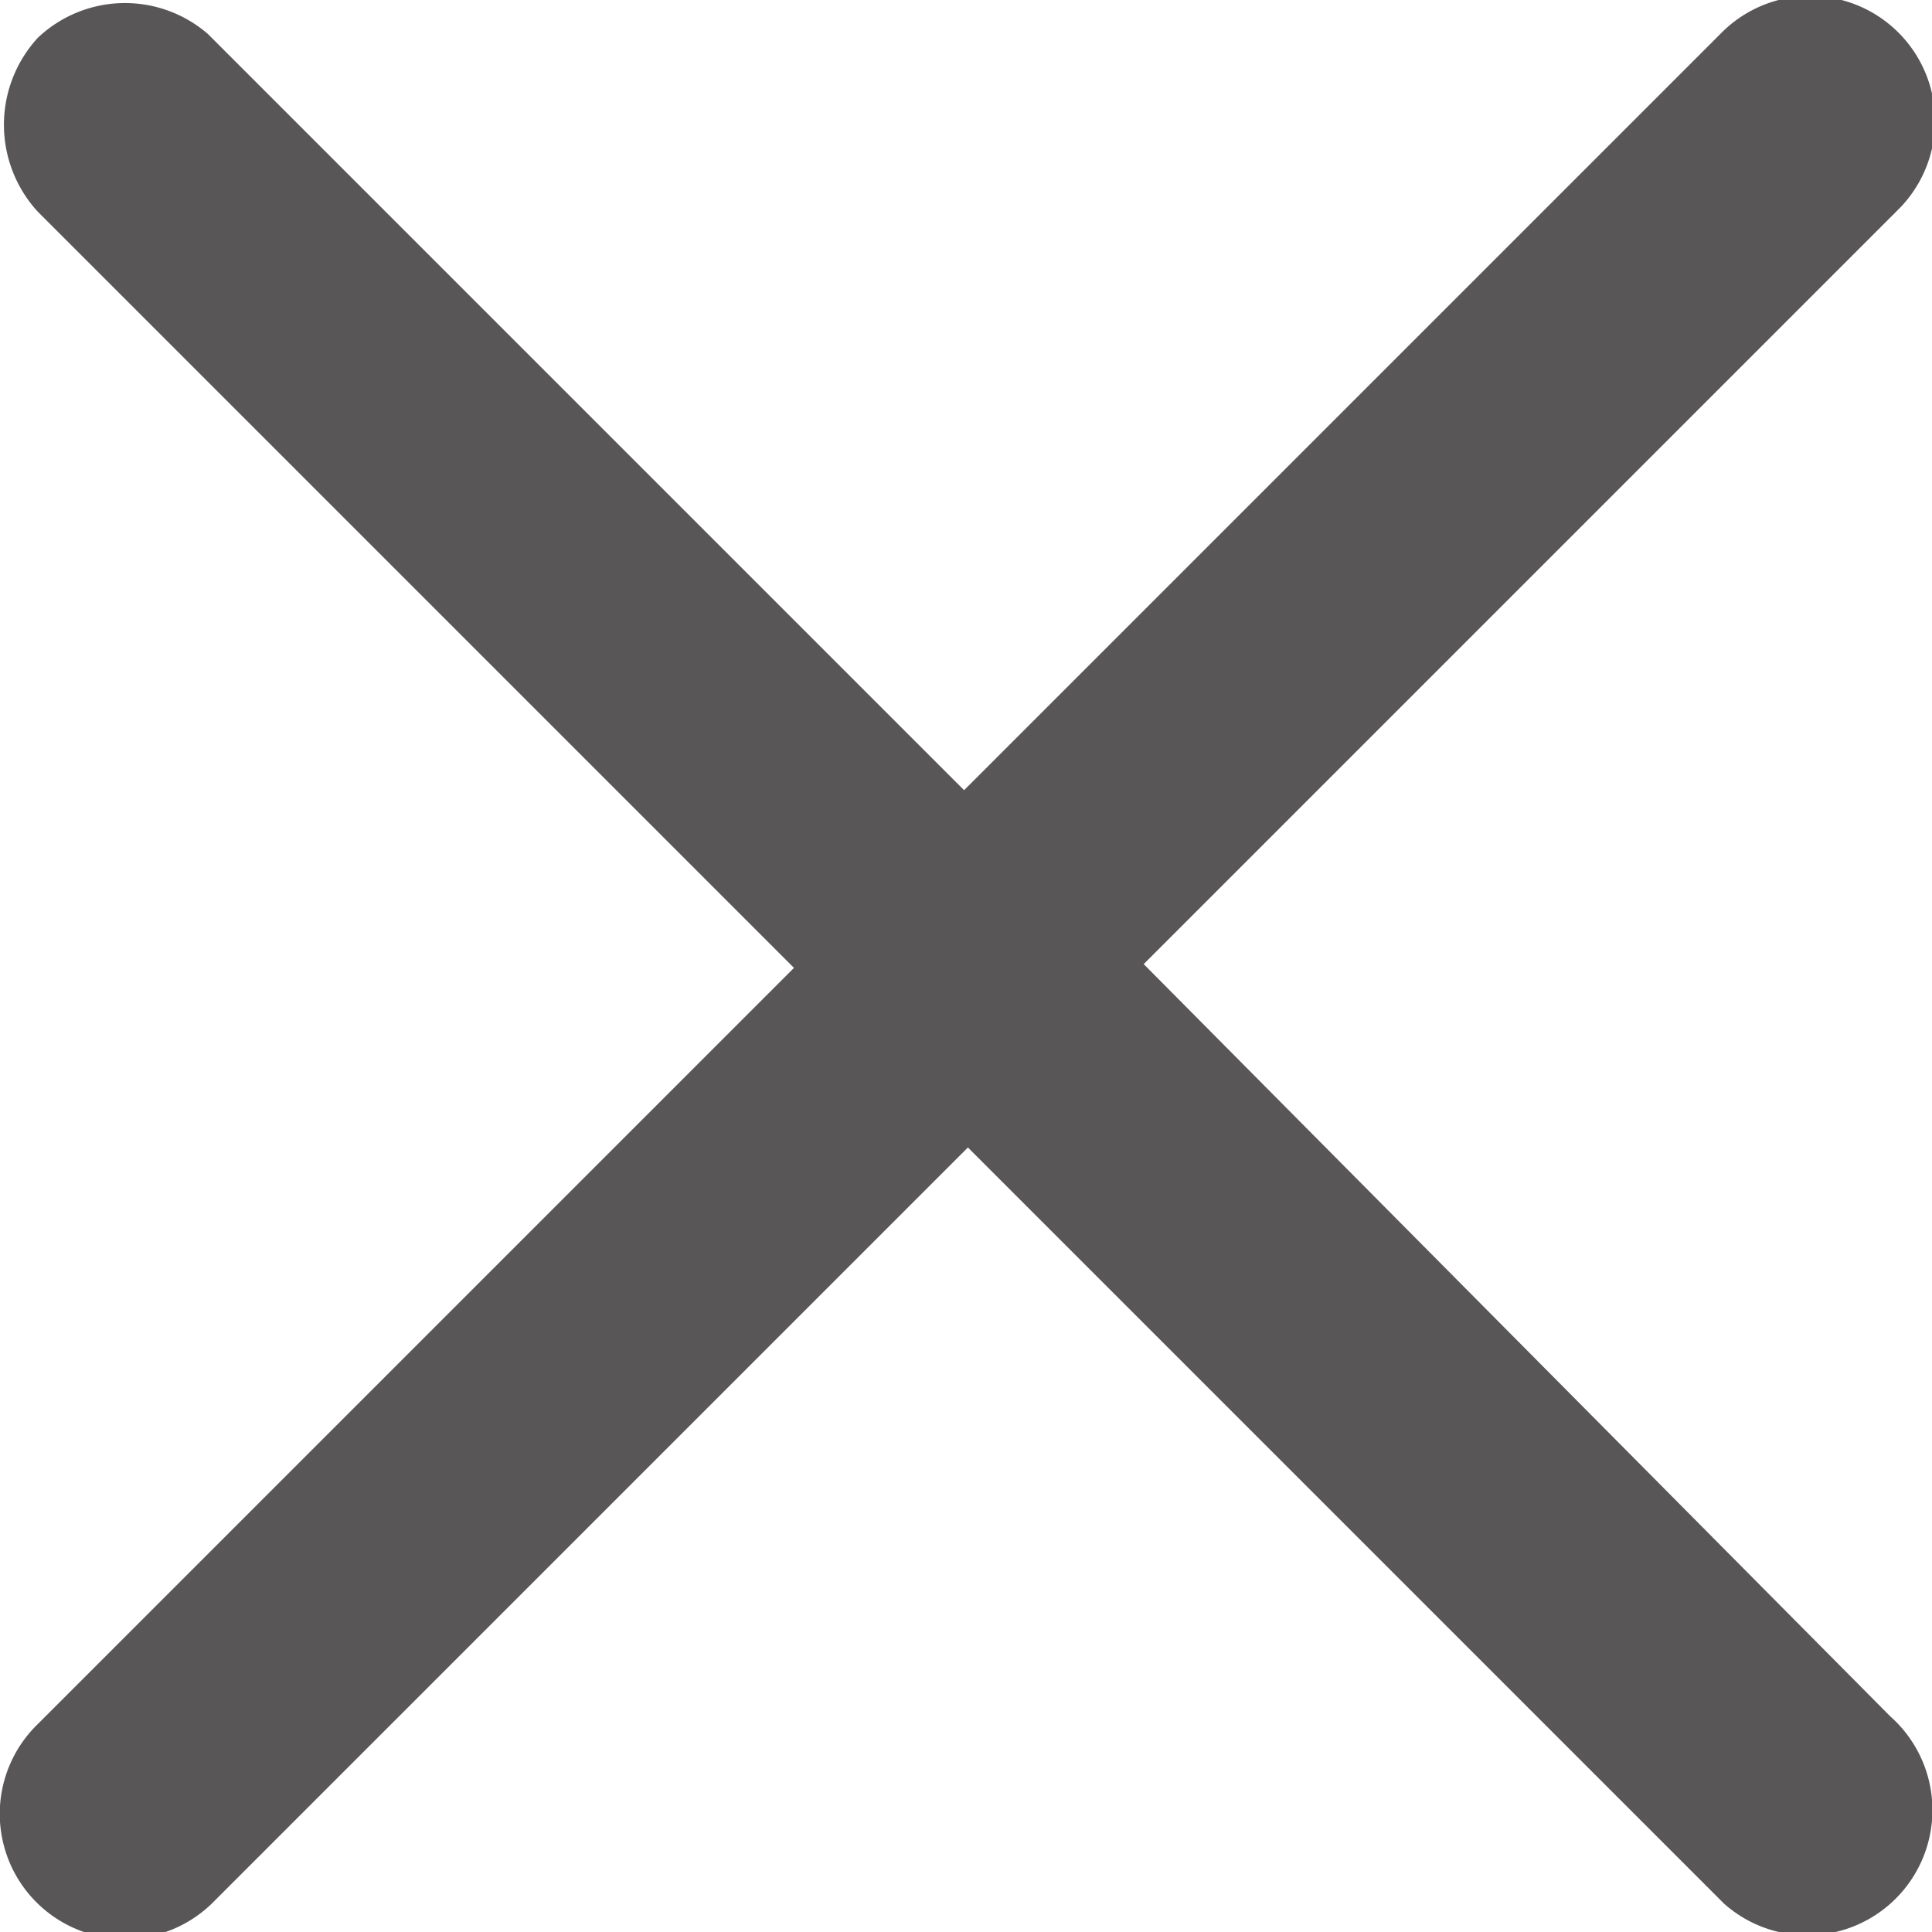
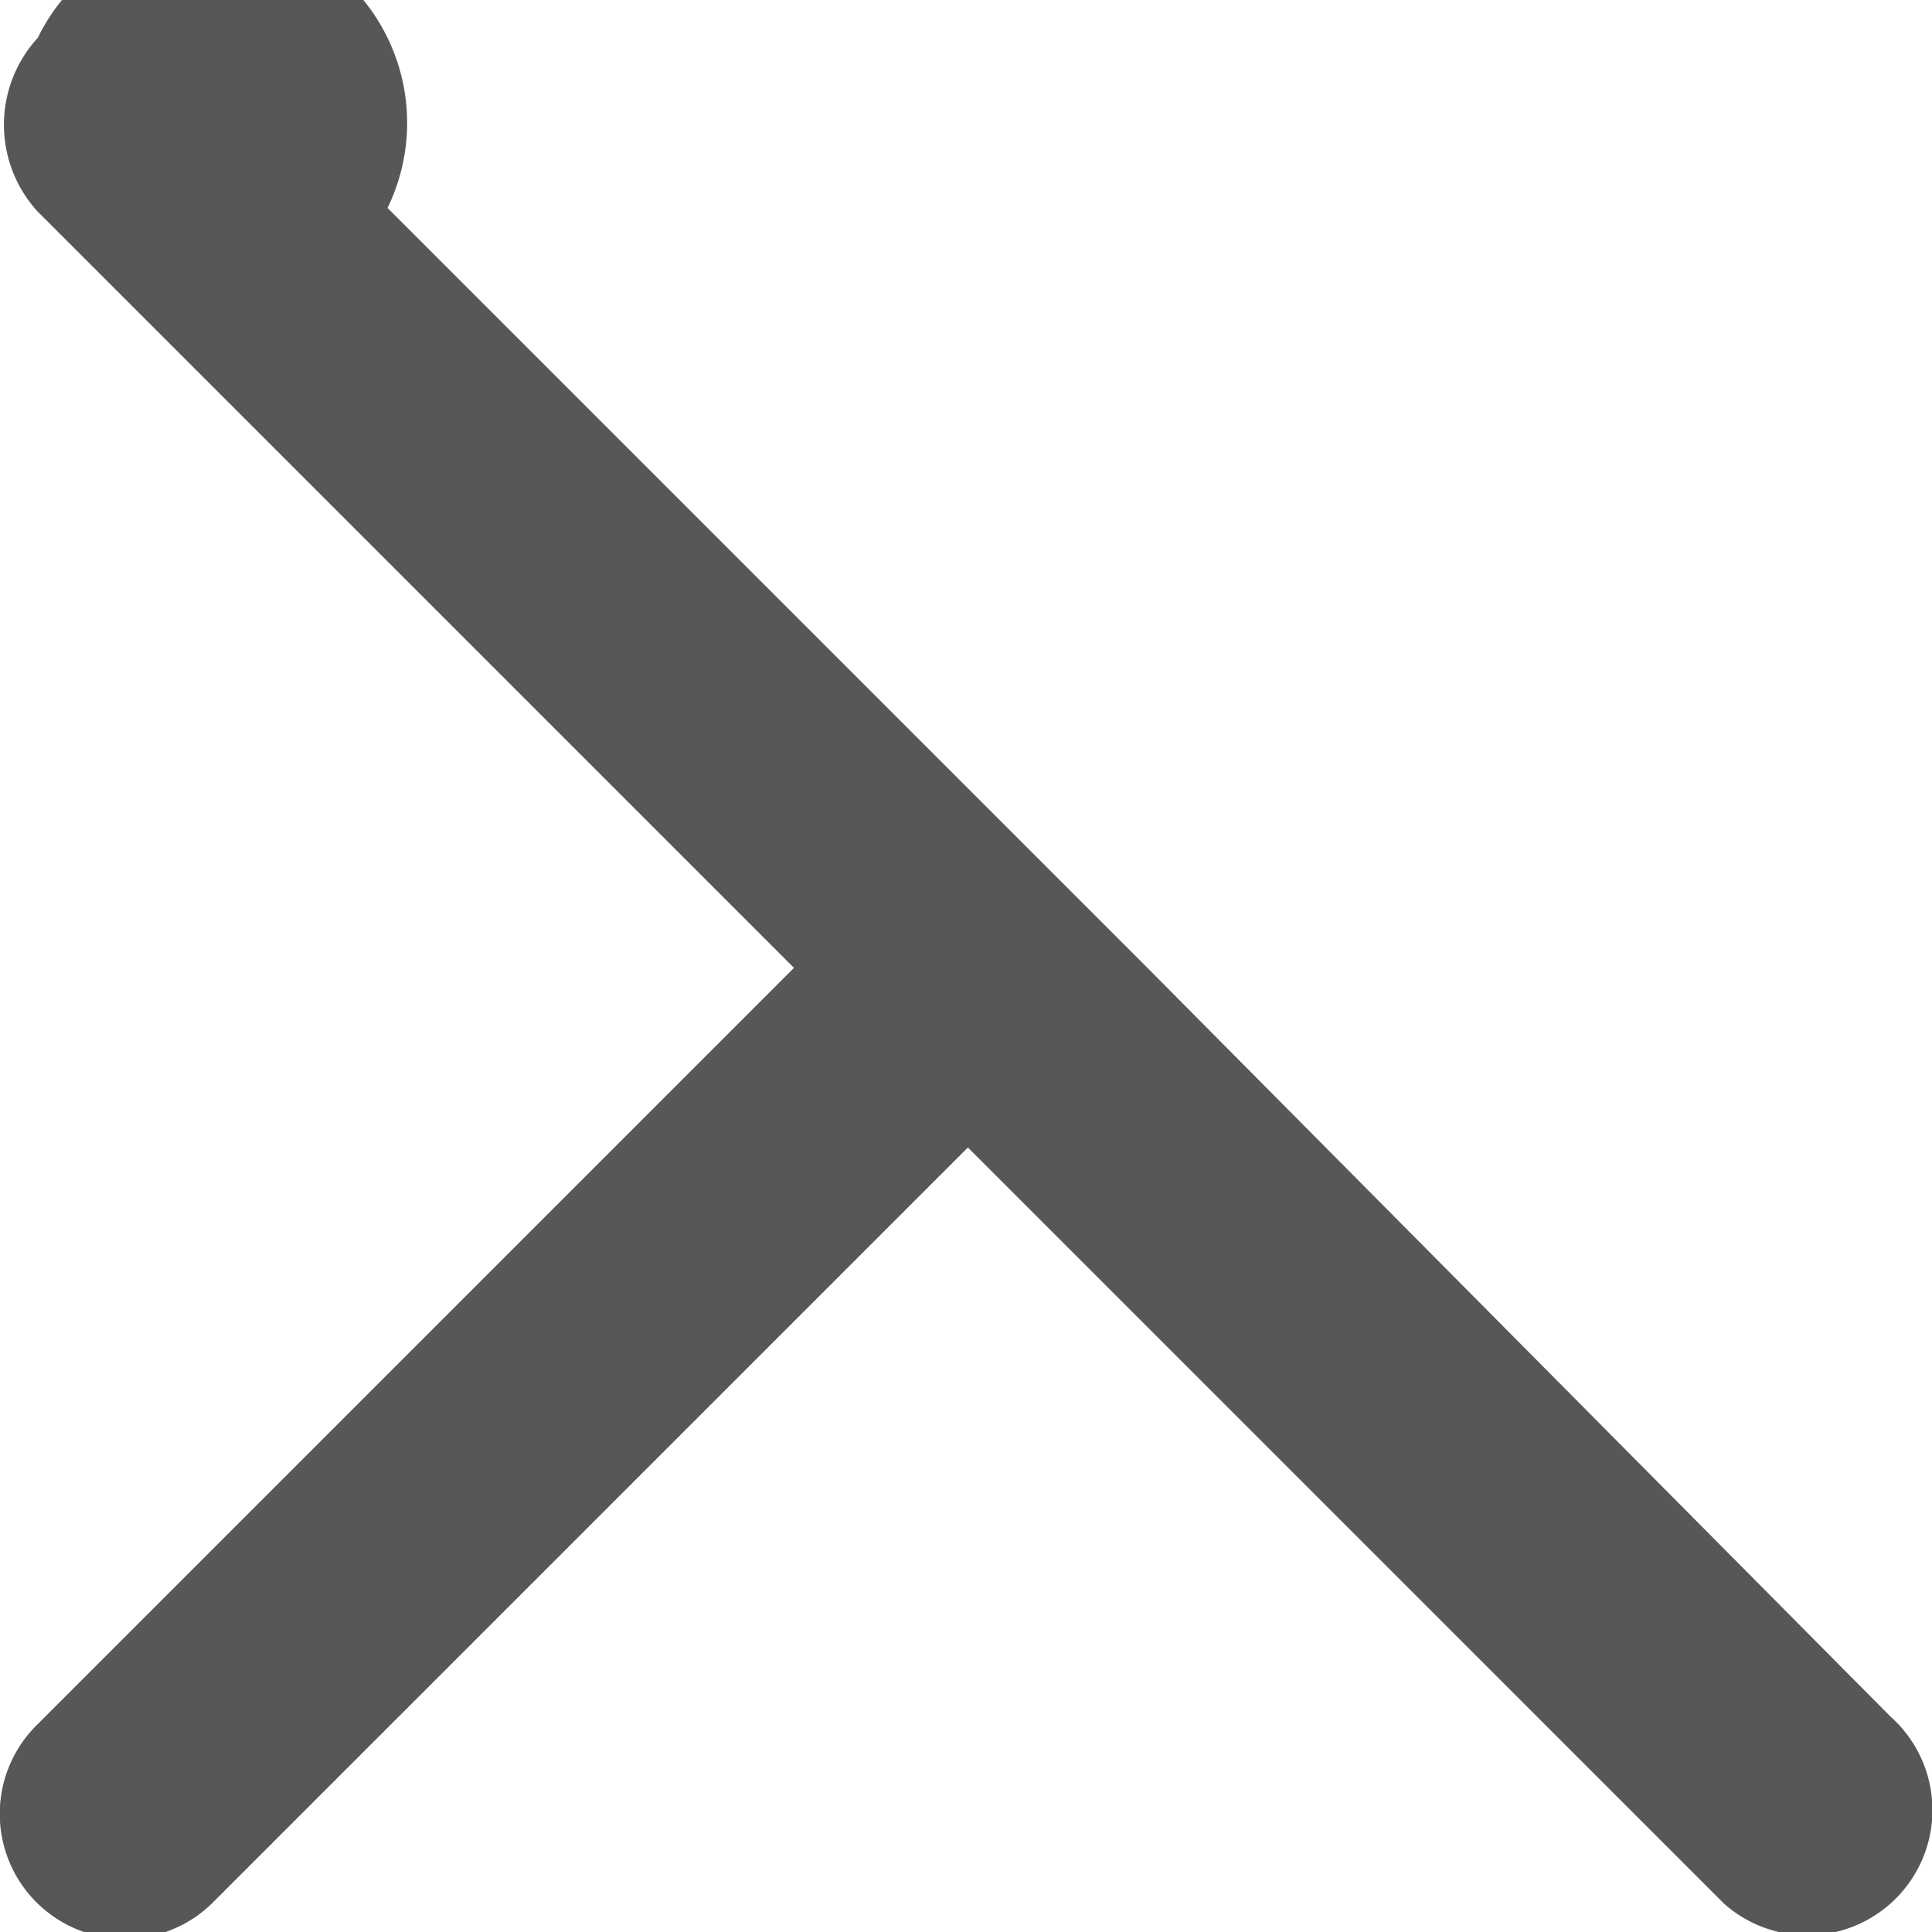
<svg xmlns="http://www.w3.org/2000/svg" viewBox="0 0 10.22 10.22">
  <defs>
    <style>
      .cls-1 {
        fill: #595657;
      }
    </style>
  </defs>
  <g id="Layer_2" data-name="Layer 2">
    <g id="Layer_1-2" data-name="Layer 1">
      <g id="Group_504" data-name="Group 504">
-         <path id="close" class="cls-1" d="M6.05,5.1l4-4A.66.66,0,0,0,9.1.18l-4,4-4-4A.67.67,0,0,0,.2.2a.68.68,0,0,0,0,.92l4,4-4,4a.66.66,0,1,0,.92.95l0,0,4-4,4,4A.66.66,0,0,0,10,9.08Z" />
+         <path id="close" class="cls-1" d="M6.05,5.1l4-4l-4,4-4-4A.67.67,0,0,0,.2.2a.68.68,0,0,0,0,.92l4,4-4,4a.66.66,0,1,0,.92.95l0,0,4-4,4,4A.66.66,0,0,0,10,9.08Z" />
      </g>
    </g>
  </g>
</svg>